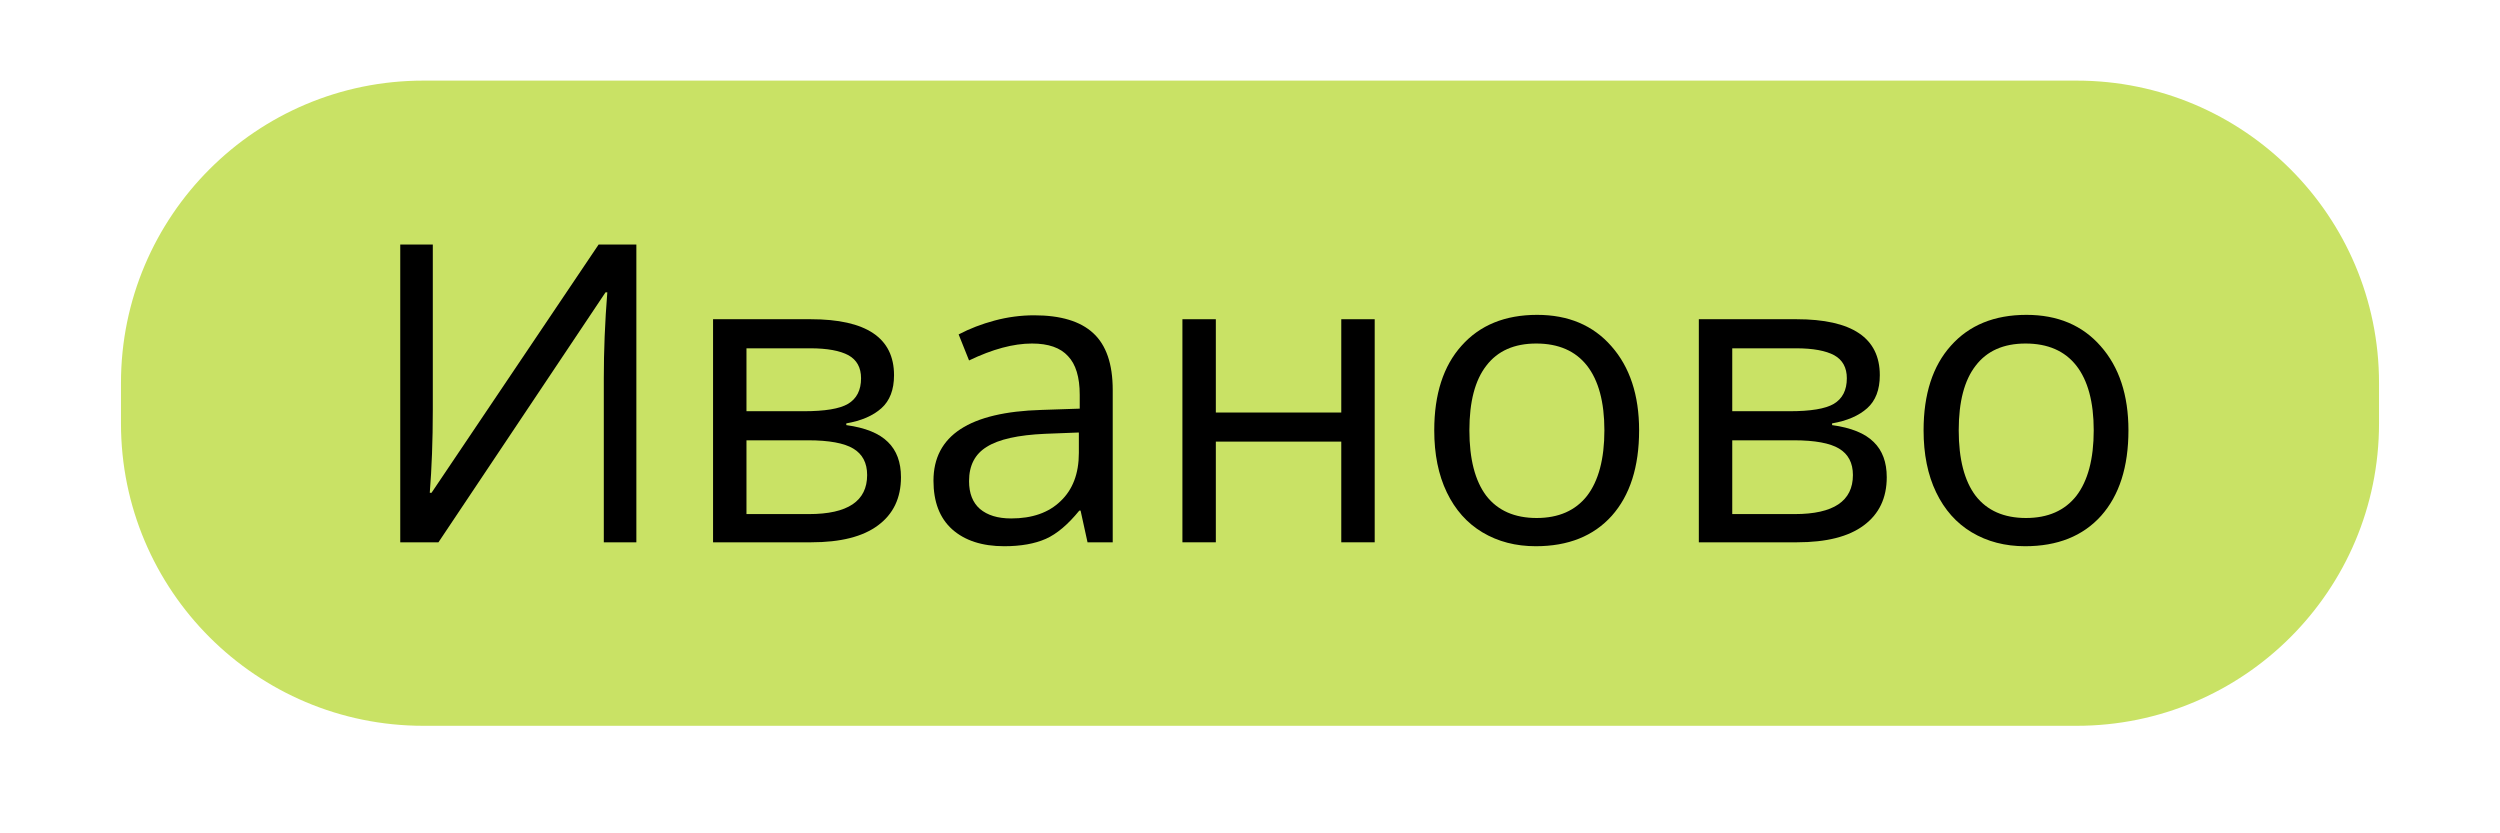
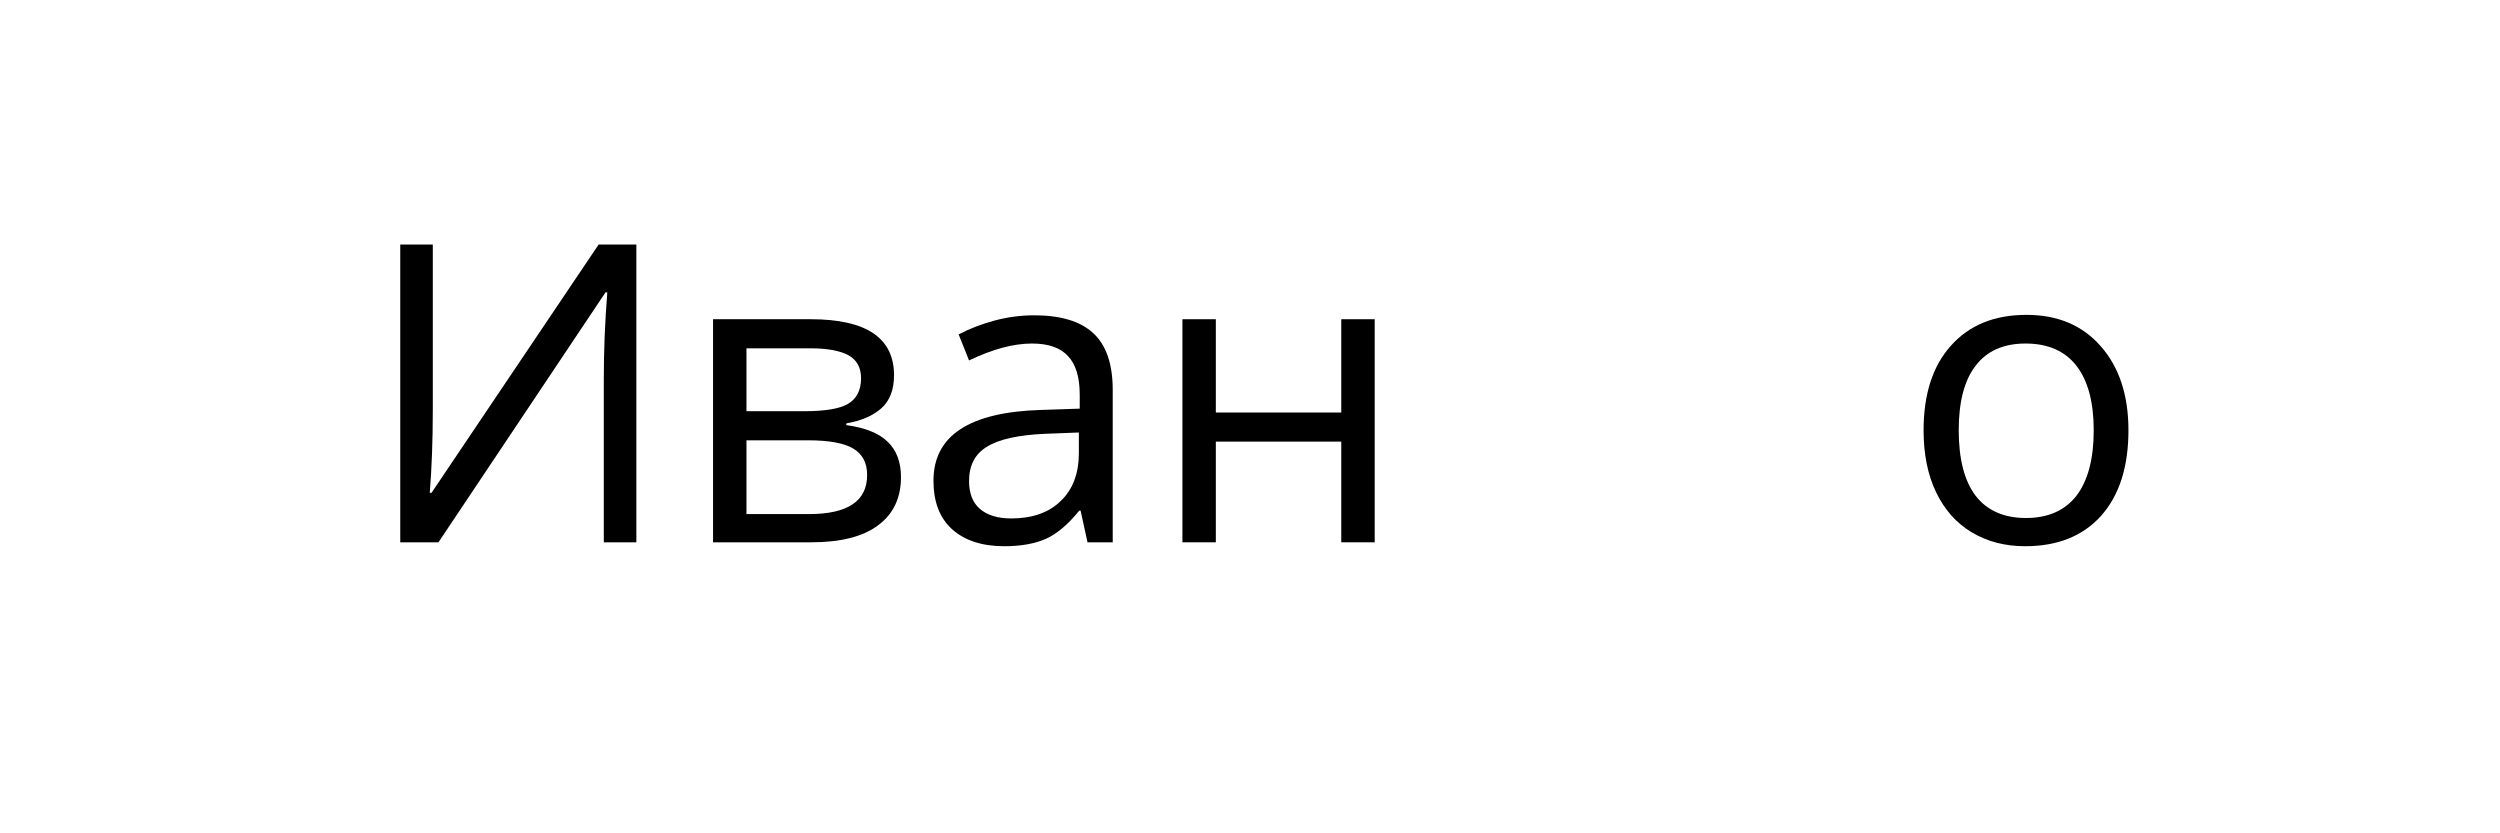
<svg xmlns="http://www.w3.org/2000/svg" width="120" zoomAndPan="magnify" viewBox="0 0 90 30" height="40" preserveAspectRatio="xMidYMid meet" version="1.0">
  <defs>
    <g />
    <clipPath id="1fa6d6e574">
-       <path d="M 4.355 2.902 L 85.645 2.902 L 85.645 26.129 L 4.355 26.129 Z M 4.355 2.902 " clip-rule="nonzero" />
-     </clipPath>
+       </clipPath>
  </defs>
  <g clip-path="url(#1fa6d6e574)">
-     <path fill="#c9e265" d="M 15.242 2.902 L 74.758 2.902 C 80.77 2.902 85.645 7.777 85.645 13.789 L 85.645 15.242 C 85.645 21.254 80.77 26.129 74.758 26.129 L 15.242 26.129 C 9.23 26.129 4.355 21.254 4.355 15.242 L 4.355 13.789 C 4.355 7.777 9.23 2.902 15.242 2.902 " fill-opacity="1" fill-rule="nonzero" />
-   </g>
+     </g>
  <g fill="#000000" fill-opacity="1">
    <g transform="translate(12.925, 19.523)">
      <g>
        <path d="M 1.484 -10.719 L 2.656 -10.719 L 2.656 -4.766 C 2.656 -3.66 2.617 -2.664 2.547 -1.781 L 2.609 -1.781 L 8.625 -10.719 L 9.984 -10.719 L 9.984 0 L 8.812 0 L 8.812 -5.906 C 8.812 -6.883 8.852 -7.914 8.938 -9 L 8.875 -9 L 2.859 0 L 1.484 0 Z M 1.484 -10.719 " />
      </g>
    </g>
    <g transform="translate(24.373, 19.523)">
      <g>
        <path d="M 7.812 -6.016 C 7.812 -5.492 7.66 -5.098 7.359 -4.828 C 7.055 -4.555 6.633 -4.375 6.094 -4.281 L 6.094 -4.219 C 6.781 -4.125 7.281 -3.922 7.594 -3.609 C 7.906 -3.305 8.062 -2.883 8.062 -2.344 C 8.062 -1.594 7.785 -1.016 7.234 -0.609 C 6.691 -0.203 5.891 0 4.828 0 L 1.297 0 L 1.297 -8.031 L 4.812 -8.031 C 6.812 -8.031 7.812 -7.359 7.812 -6.016 Z M 6.844 -2.422 C 6.844 -2.859 6.676 -3.176 6.344 -3.375 C 6.02 -3.57 5.477 -3.672 4.719 -3.672 L 2.5 -3.672 L 2.5 -1.016 L 4.75 -1.016 C 6.145 -1.016 6.844 -1.484 6.844 -2.422 Z M 6.625 -5.906 C 6.625 -6.289 6.473 -6.566 6.172 -6.734 C 5.867 -6.898 5.41 -6.984 4.797 -6.984 L 2.5 -6.984 L 2.5 -4.719 L 4.562 -4.719 C 5.32 -4.719 5.852 -4.805 6.156 -4.984 C 6.469 -5.172 6.625 -5.477 6.625 -5.906 Z M 6.625 -5.906 " />
      </g>
    </g>
    <g transform="translate(32.917, 19.523)">
      <g>
        <path d="M 6.234 0 L 5.984 -1.141 L 5.938 -1.141 C 5.531 -0.641 5.129 -0.301 4.734 -0.125 C 4.336 0.051 3.836 0.141 3.234 0.141 C 2.441 0.141 1.816 -0.062 1.359 -0.469 C 0.91 -0.875 0.688 -1.457 0.688 -2.219 C 0.688 -3.844 1.984 -4.691 4.578 -4.766 L 5.953 -4.812 L 5.953 -5.312 C 5.953 -5.945 5.812 -6.41 5.531 -6.703 C 5.258 -7.004 4.828 -7.156 4.234 -7.156 C 3.566 -7.156 2.812 -6.953 1.969 -6.547 L 1.594 -7.484 C 1.988 -7.691 2.422 -7.859 2.891 -7.984 C 3.359 -8.109 3.832 -8.172 4.312 -8.172 C 5.27 -8.172 5.977 -7.957 6.438 -7.531 C 6.906 -7.102 7.141 -6.422 7.141 -5.484 L 7.141 0 Z M 3.484 -0.859 C 4.242 -0.859 4.836 -1.066 5.266 -1.484 C 5.703 -1.898 5.922 -2.477 5.922 -3.219 L 5.922 -3.953 L 4.703 -3.906 C 3.734 -3.863 3.035 -3.707 2.609 -3.438 C 2.18 -3.176 1.969 -2.766 1.969 -2.203 C 1.969 -1.766 2.098 -1.43 2.359 -1.203 C 2.629 -0.973 3.004 -0.859 3.484 -0.859 Z M 3.484 -0.859 " />
      </g>
    </g>
    <g transform="translate(41.27, 19.523)">
      <g>
        <path d="M 2.5 -8.031 L 2.5 -4.672 L 7.016 -4.672 L 7.016 -8.031 L 8.219 -8.031 L 8.219 0 L 7.016 0 L 7.016 -3.625 L 2.5 -3.625 L 2.5 0 L 1.297 0 L 1.297 -8.031 Z M 2.5 -8.031 " />
      </g>
    </g>
    <g transform="translate(50.789, 19.523)">
      <g>
-         <path d="M 8.219 -4.031 C 8.219 -2.719 7.891 -1.691 7.234 -0.953 C 6.578 -0.223 5.664 0.141 4.5 0.141 C 3.781 0.141 3.141 -0.023 2.578 -0.359 C 2.023 -0.691 1.598 -1.172 1.297 -1.797 C 0.992 -2.43 0.844 -3.176 0.844 -4.031 C 0.844 -5.332 1.172 -6.348 1.828 -7.078 C 2.484 -7.816 3.391 -8.188 4.547 -8.188 C 5.672 -8.188 6.562 -7.812 7.219 -7.062 C 7.883 -6.312 8.219 -5.301 8.219 -4.031 Z M 2.109 -4.031 C 2.109 -3 2.312 -2.211 2.719 -1.672 C 3.133 -1.141 3.738 -0.875 4.531 -0.875 C 5.32 -0.875 5.926 -1.141 6.344 -1.672 C 6.758 -2.211 6.969 -3 6.969 -4.031 C 6.969 -5.051 6.758 -5.828 6.344 -6.359 C 5.926 -6.891 5.316 -7.156 4.516 -7.156 C 3.723 -7.156 3.125 -6.891 2.719 -6.359 C 2.312 -5.836 2.109 -5.062 2.109 -4.031 Z M 2.109 -4.031 " />
-       </g>
+         </g>
    </g>
    <g transform="translate(59.861, 19.523)">
      <g>
-         <path d="M 7.812 -6.016 C 7.812 -5.492 7.66 -5.098 7.359 -4.828 C 7.055 -4.555 6.633 -4.375 6.094 -4.281 L 6.094 -4.219 C 6.781 -4.125 7.281 -3.922 7.594 -3.609 C 7.906 -3.305 8.062 -2.883 8.062 -2.344 C 8.062 -1.594 7.785 -1.016 7.234 -0.609 C 6.691 -0.203 5.891 0 4.828 0 L 1.297 0 L 1.297 -8.031 L 4.812 -8.031 C 6.812 -8.031 7.812 -7.359 7.812 -6.016 Z M 6.844 -2.422 C 6.844 -2.859 6.676 -3.176 6.344 -3.375 C 6.02 -3.57 5.477 -3.672 4.719 -3.672 L 2.5 -3.672 L 2.5 -1.016 L 4.75 -1.016 C 6.145 -1.016 6.844 -1.484 6.844 -2.422 Z M 6.625 -5.906 C 6.625 -6.289 6.473 -6.566 6.172 -6.734 C 5.867 -6.898 5.41 -6.984 4.797 -6.984 L 2.5 -6.984 L 2.5 -4.719 L 4.562 -4.719 C 5.32 -4.719 5.852 -4.805 6.156 -4.984 C 6.469 -5.172 6.625 -5.477 6.625 -5.906 Z M 6.625 -5.906 " />
-       </g>
+         </g>
    </g>
    <g transform="translate(68.405, 19.523)">
      <g>
        <path d="M 8.219 -4.031 C 8.219 -2.719 7.891 -1.691 7.234 -0.953 C 6.578 -0.223 5.664 0.141 4.5 0.141 C 3.781 0.141 3.141 -0.023 2.578 -0.359 C 2.023 -0.691 1.598 -1.172 1.297 -1.797 C 0.992 -2.43 0.844 -3.176 0.844 -4.031 C 0.844 -5.332 1.172 -6.348 1.828 -7.078 C 2.484 -7.816 3.391 -8.188 4.547 -8.188 C 5.672 -8.188 6.562 -7.812 7.219 -7.062 C 7.883 -6.312 8.219 -5.301 8.219 -4.031 Z M 2.109 -4.031 C 2.109 -3 2.312 -2.211 2.719 -1.672 C 3.133 -1.141 3.738 -0.875 4.531 -0.875 C 5.32 -0.875 5.926 -1.141 6.344 -1.672 C 6.758 -2.211 6.969 -3 6.969 -4.031 C 6.969 -5.051 6.758 -5.828 6.344 -6.359 C 5.926 -6.891 5.316 -7.156 4.516 -7.156 C 3.723 -7.156 3.125 -6.891 2.719 -6.359 C 2.312 -5.836 2.109 -5.062 2.109 -4.031 Z M 2.109 -4.031 " />
      </g>
    </g>
  </g>
</svg>